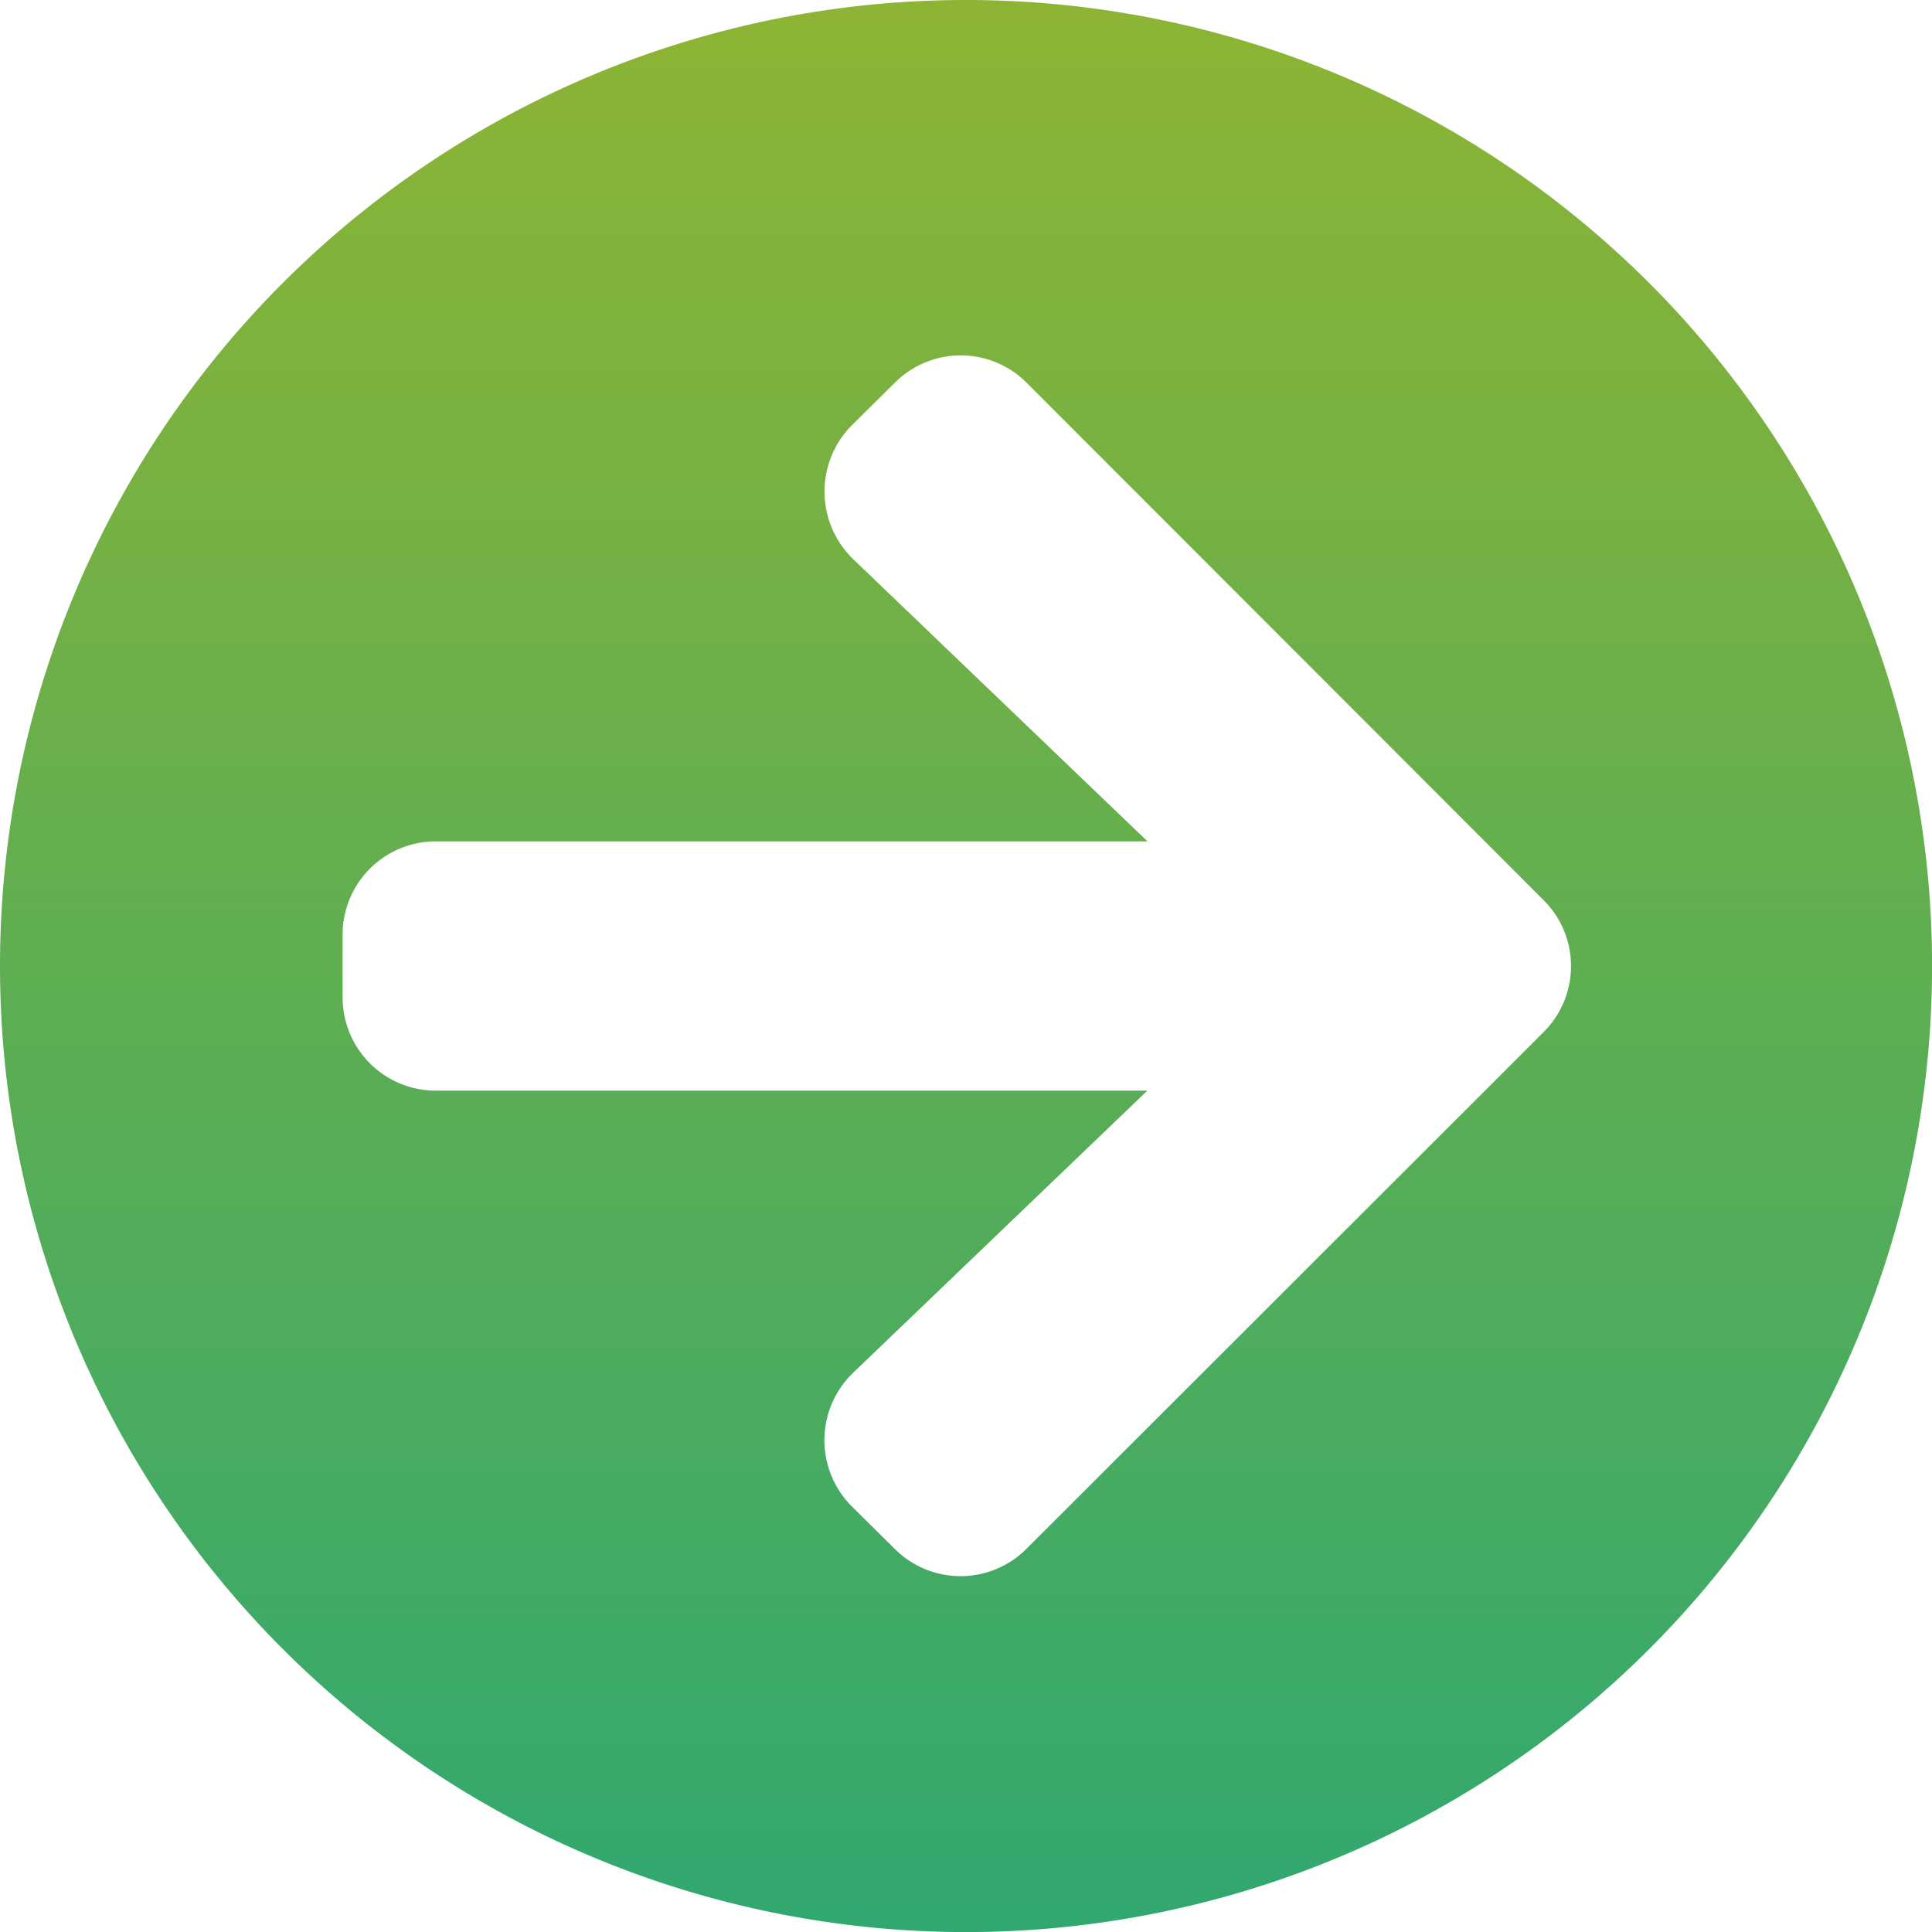
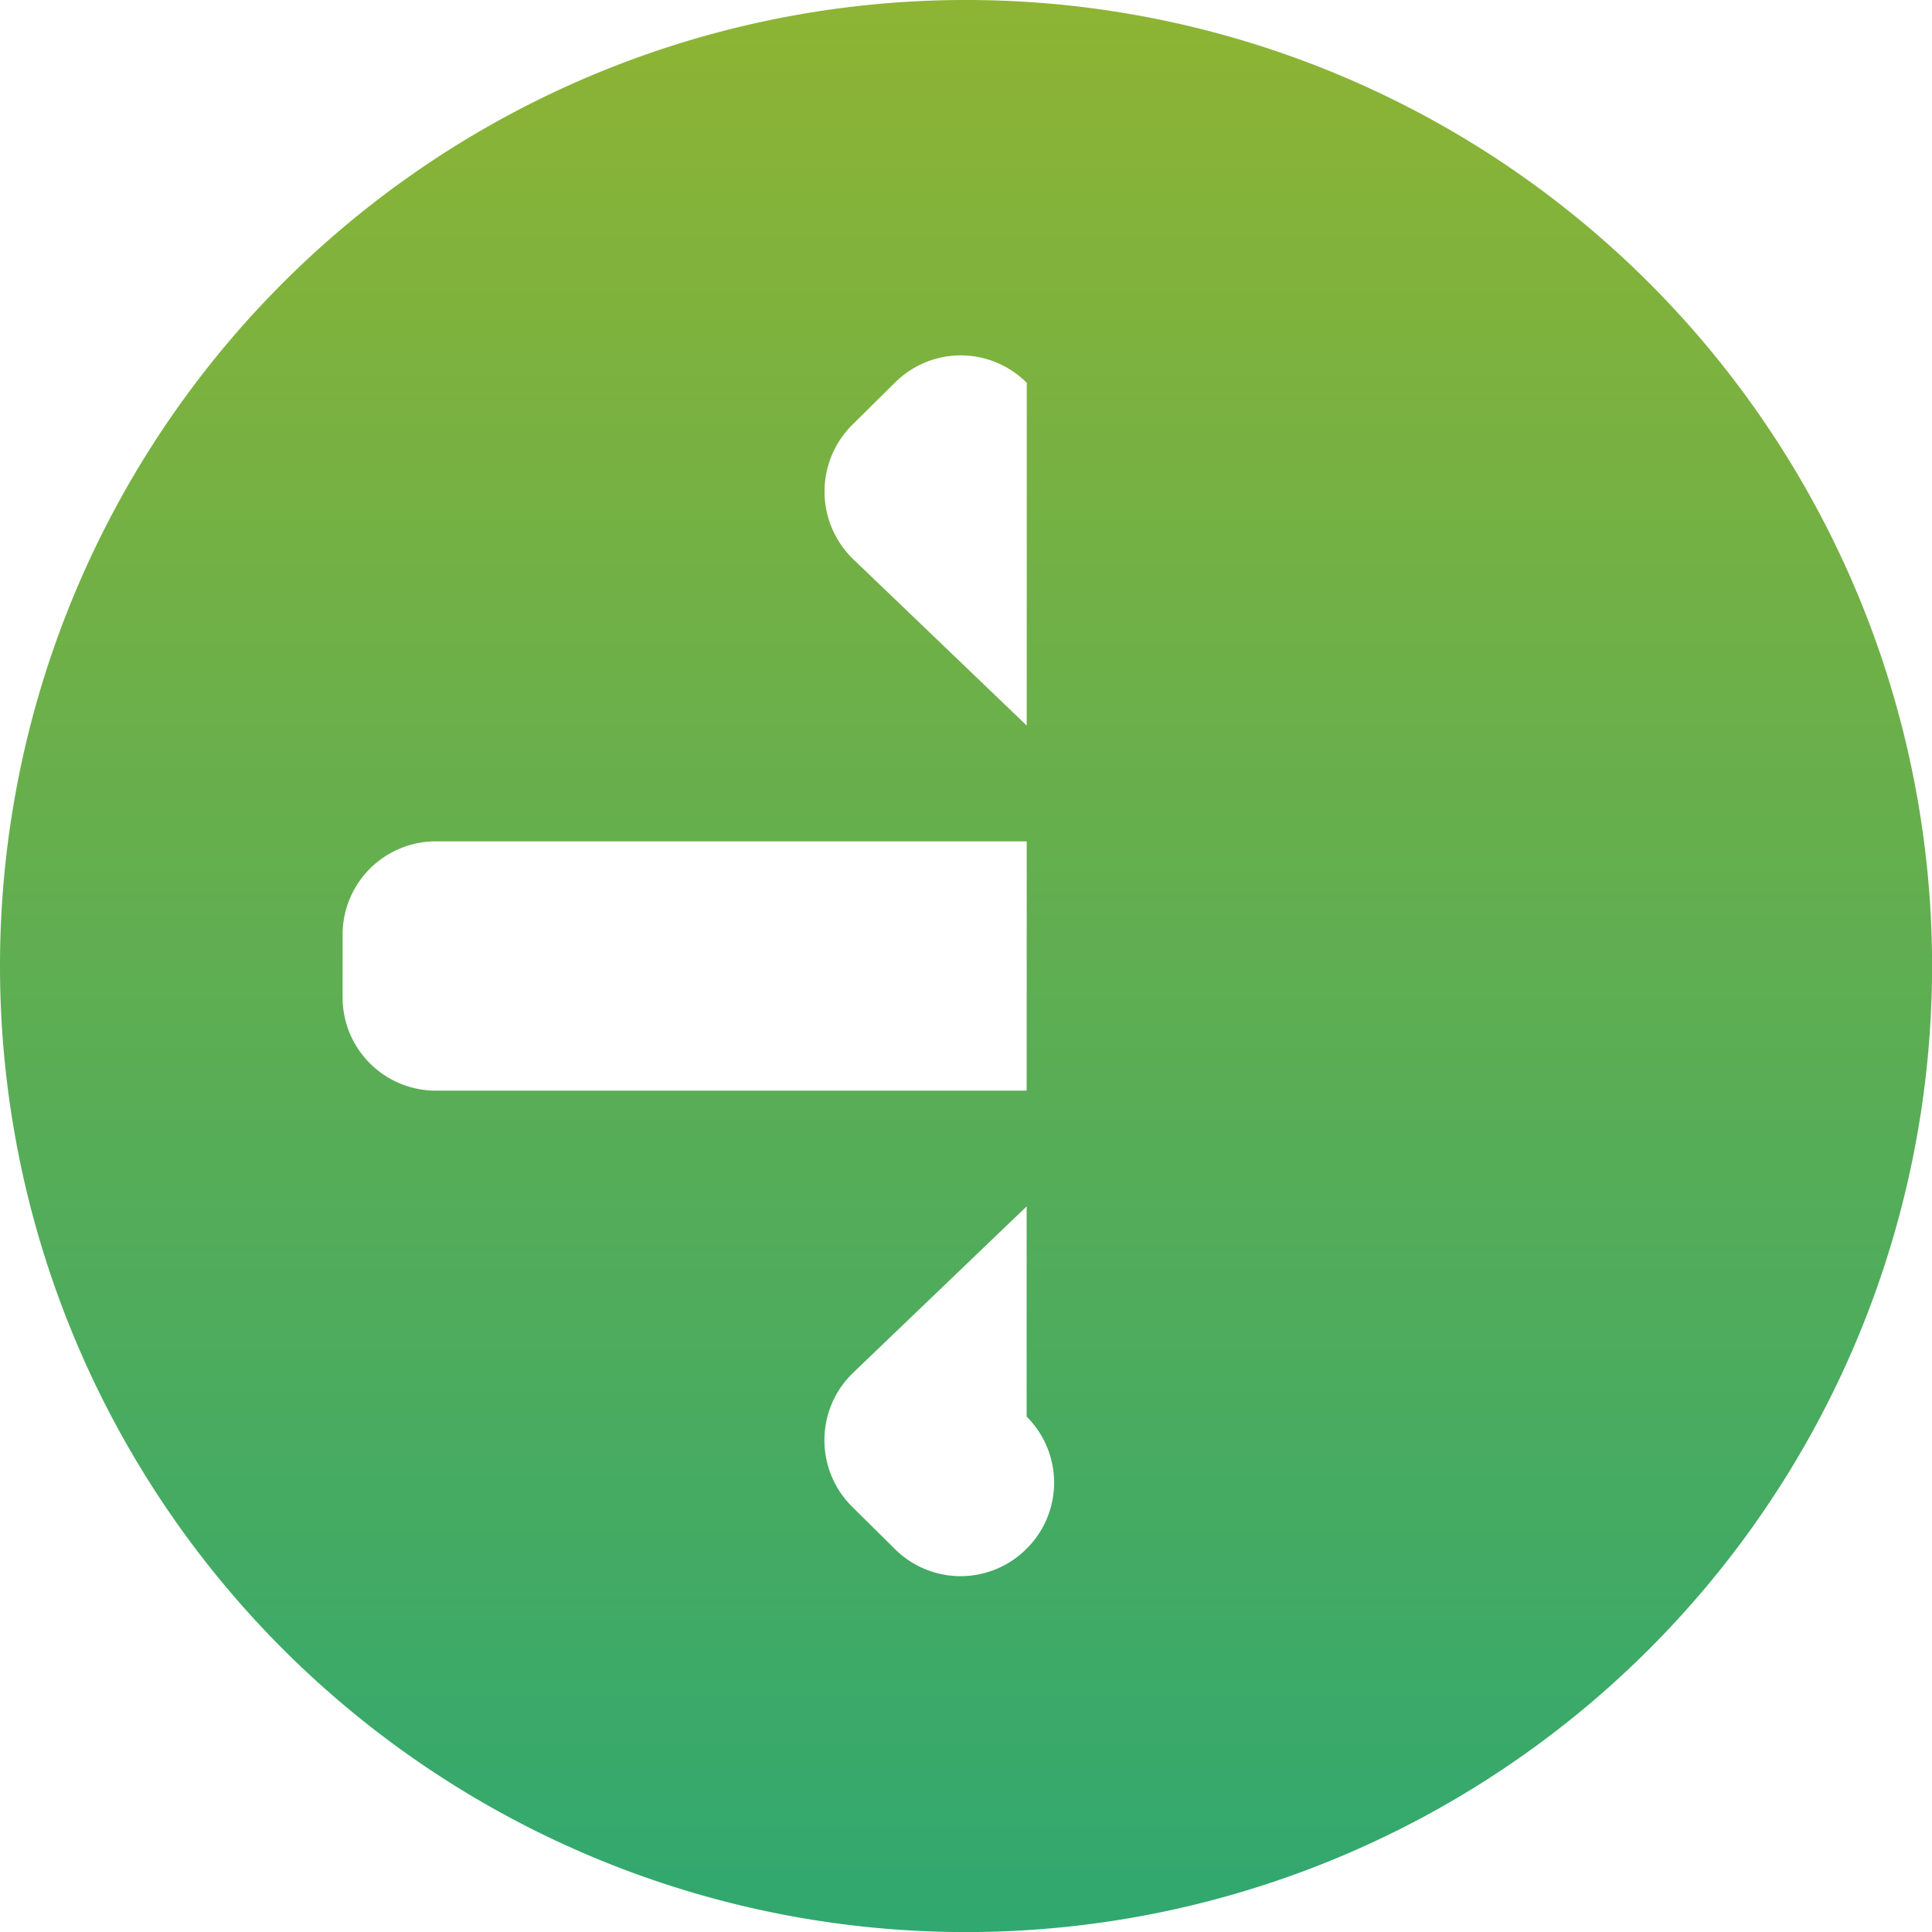
<svg xmlns="http://www.w3.org/2000/svg" width="25.861" height="25.861" viewBox="0 0 25.861 25.861">
  <defs>
    <linearGradient id="linear-gradient" x1="0.5" x2="0.5" y2="1" gradientUnits="objectBoundingBox">
      <stop offset="0" stop-color="#8eb433" />
      <stop offset="1" stop-color="#30a870" />
    </linearGradient>
  </defs>
-   <path id="Icon_awesome-arrow-circle-right" data-name="Icon awesome-arrow-circle-right" d="M13.493.563A12.931,12.931,0,1,1,.563,13.493,12.928,12.928,0,0,1,13.493.563ZM11.986,8.05l3.937,3.775H6.4a1.248,1.248,0,0,0-1.251,1.251v.834A1.248,1.248,0,0,0,6.4,15.162h9.521l-3.937,3.775a1.253,1.253,0,0,0-.021,1.788l.574.568a1.246,1.246,0,0,0,1.768,0l6.919-6.914a1.246,1.246,0,0,0,0-1.768L14.307,5.688a1.246,1.246,0,0,0-1.768,0l-.574.568a1.259,1.259,0,0,0,.021,1.794Z" transform="translate(-0.563 -0.563)" fill="url(#linear-gradient)" />
+   <path id="Icon_awesome-arrow-circle-right" data-name="Icon awesome-arrow-circle-right" d="M13.493.563A12.931,12.931,0,1,1,.563,13.493,12.928,12.928,0,0,1,13.493.563ZM11.986,8.05l3.937,3.775H6.4a1.248,1.248,0,0,0-1.251,1.251v.834A1.248,1.248,0,0,0,6.4,15.162h9.521l-3.937,3.775a1.253,1.253,0,0,0-.021,1.788l.574.568a1.246,1.246,0,0,0,1.768,0a1.246,1.246,0,0,0,0-1.768L14.307,5.688a1.246,1.246,0,0,0-1.768,0l-.574.568a1.259,1.259,0,0,0,.021,1.794Z" transform="translate(-0.563 -0.563)" fill="url(#linear-gradient)" />
</svg>